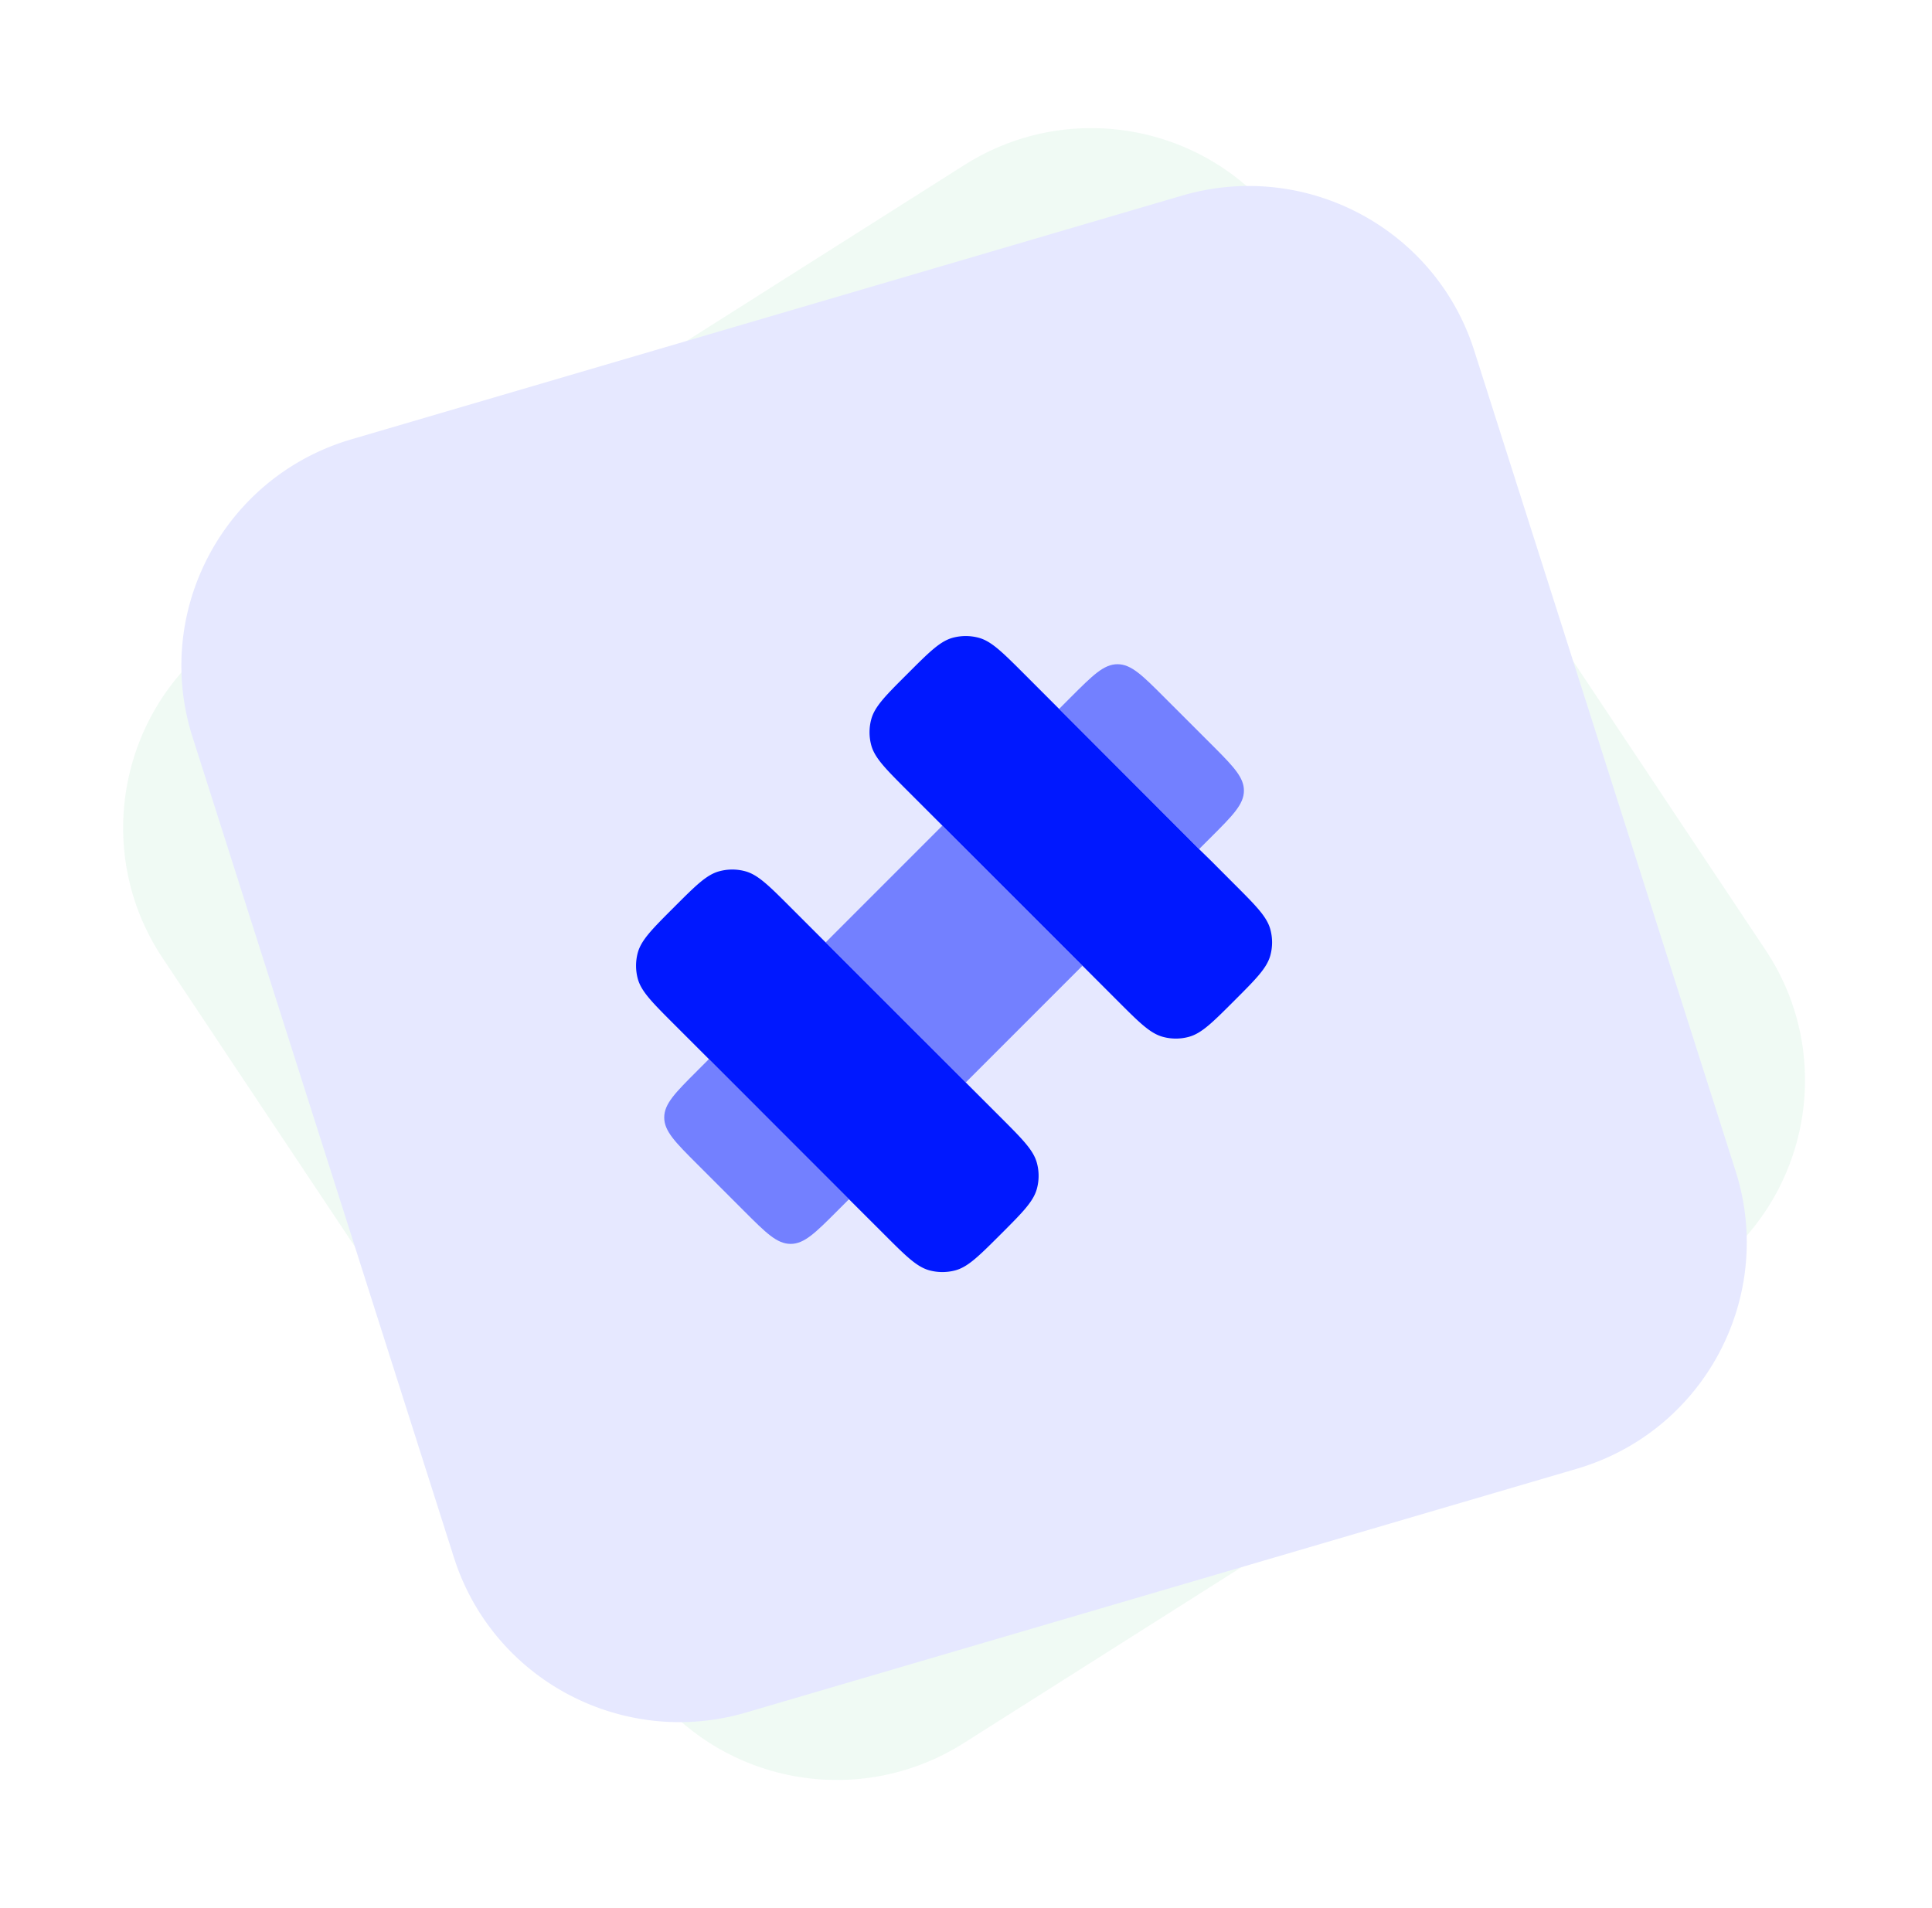
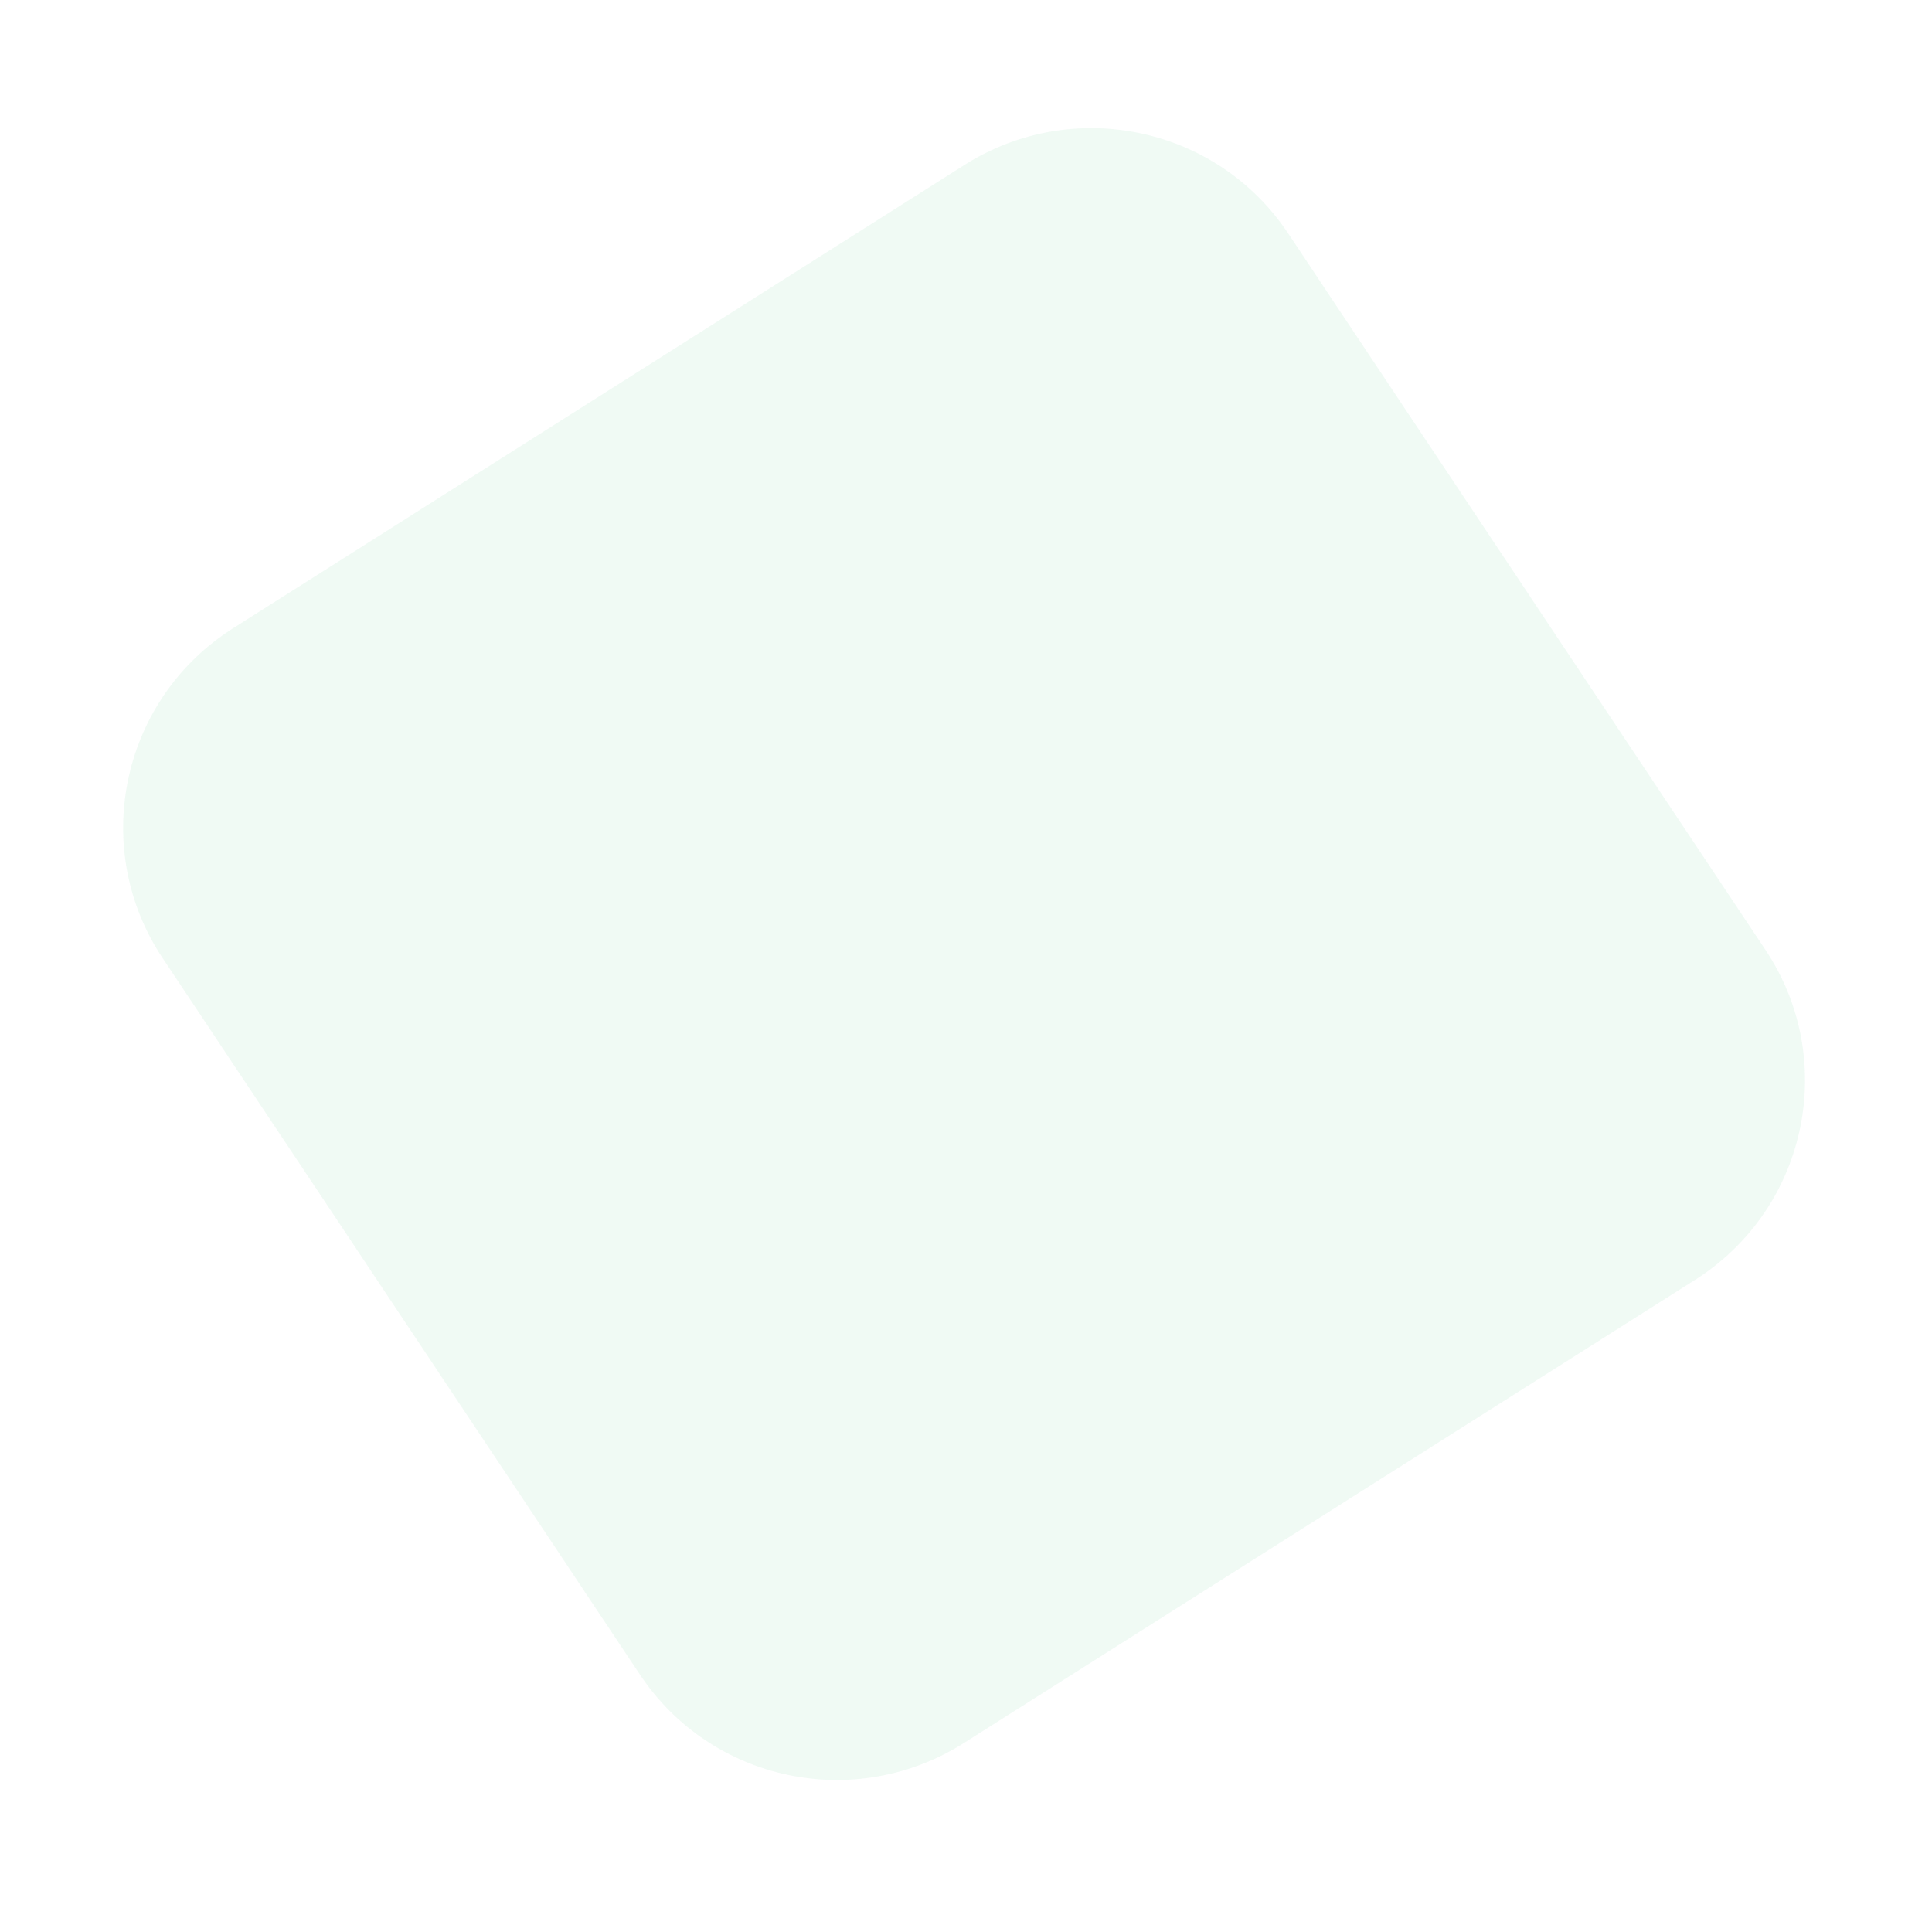
<svg xmlns="http://www.w3.org/2000/svg" width="81" height="80" fill="none">
  <g opacity=".1" fill-rule="evenodd" clip-rule="evenodd">
    <path d="M9.773 26.34 40.437 6.915C44.992 4.03 51.02 5.302 54.003 9.78L74.02 39.828c3.03 4.547 1.786 10.689-2.775 13.717l-.179.116-30.663 19.423c-4.557 2.886-10.584 1.614-13.567-2.865L6.819 40.172c-3.03-4.547-1.786-10.688 2.776-13.717.059-.04.118-.078.178-.116Z" fill="#67CB93" />
-     <path d="M14.726 18.421 49.555 8.202c5.175-1.518 10.618 1.367 12.251 6.493l10.96 34.402c1.658 5.205-1.23 10.766-6.45 12.42a11.25 11.25 0 0 1-.203.062l-34.83 10.22c-5.174 1.517-10.617-1.367-12.25-6.494L8.072 30.903c-1.658-5.205 1.23-10.766 6.45-12.42l.203-.062Z" fill="#0018FF" />
  </g>
-   <path fill-rule="evenodd" clip-rule="evenodd" d="m29.722 44.405 5.872 5.874.49.489.98.979c.914.914 1.372 1.372 1.909 1.516.352.093.723.093 1.075 0 .537-.144.994-.602 1.909-1.516.915-.915 1.373-1.374 1.516-1.911a2.066 2.066 0 0 0 0-1.075c-.143-.537-.6-.994-1.516-1.91l-1.467-1.467-5.874-5.873-1.468-1.468c-.915-.915-1.374-1.374-1.91-1.516a2.078 2.078 0 0 0-1.074 0c-.539.142-.996.6-1.911 1.516-.915.914-1.372 1.372-1.516 1.909a2.098 2.098 0 0 0 0 1.075c.144.537.601.994 1.516 1.909l1.47 1.47Zm15.662-3.916-5.874-5.873-1.468-1.468c-.914-.915-1.373-1.373-1.516-1.91a2.08 2.08 0 0 1 0-1.074c.143-.539.6-.996 1.516-1.91.915-.915 1.372-1.373 1.91-1.517a2.098 2.098 0 0 1 1.074 0c.538.144.995.602 1.91 1.516l1.469 1.47 5.867 5.877.496.484.978.98c.915.915 1.372 1.372 1.516 1.91a2.08 2.08 0 0 1 0 1.074c-.144.537-.601.995-1.516 1.91-.914.914-1.373 1.373-1.91 1.515a2.066 2.066 0 0 1-1.075 0c-.537-.142-.995-.6-1.91-1.516l-1.467-1.468Z" fill="#0018FF" />
-   <path opacity=".5" d="m48.81 29.232 1.958 1.957.168.168c.81.814 1.216 1.254 1.216 1.79 0 .574-.462 1.036-1.384 1.958l-.495.494-5.867-5.878.488-.49c.923-.922 1.384-1.383 1.958-1.383.573 0 1.036.461 1.958 1.384ZM31.19 50.768l-1.958-1.959c-.923-.922-1.384-1.384-1.384-1.957 0-.573.461-1.035 1.384-1.957l.489-.49 5.873 5.874-.489.489c-.923.923-1.384 1.384-1.957 1.384-.574 0-1.035-.461-1.958-1.384Zm14.192-10.279-4.893 4.894-5.873-5.872 4.893-4.895 5.873 5.873Z" fill="#0018FF" />
</svg>